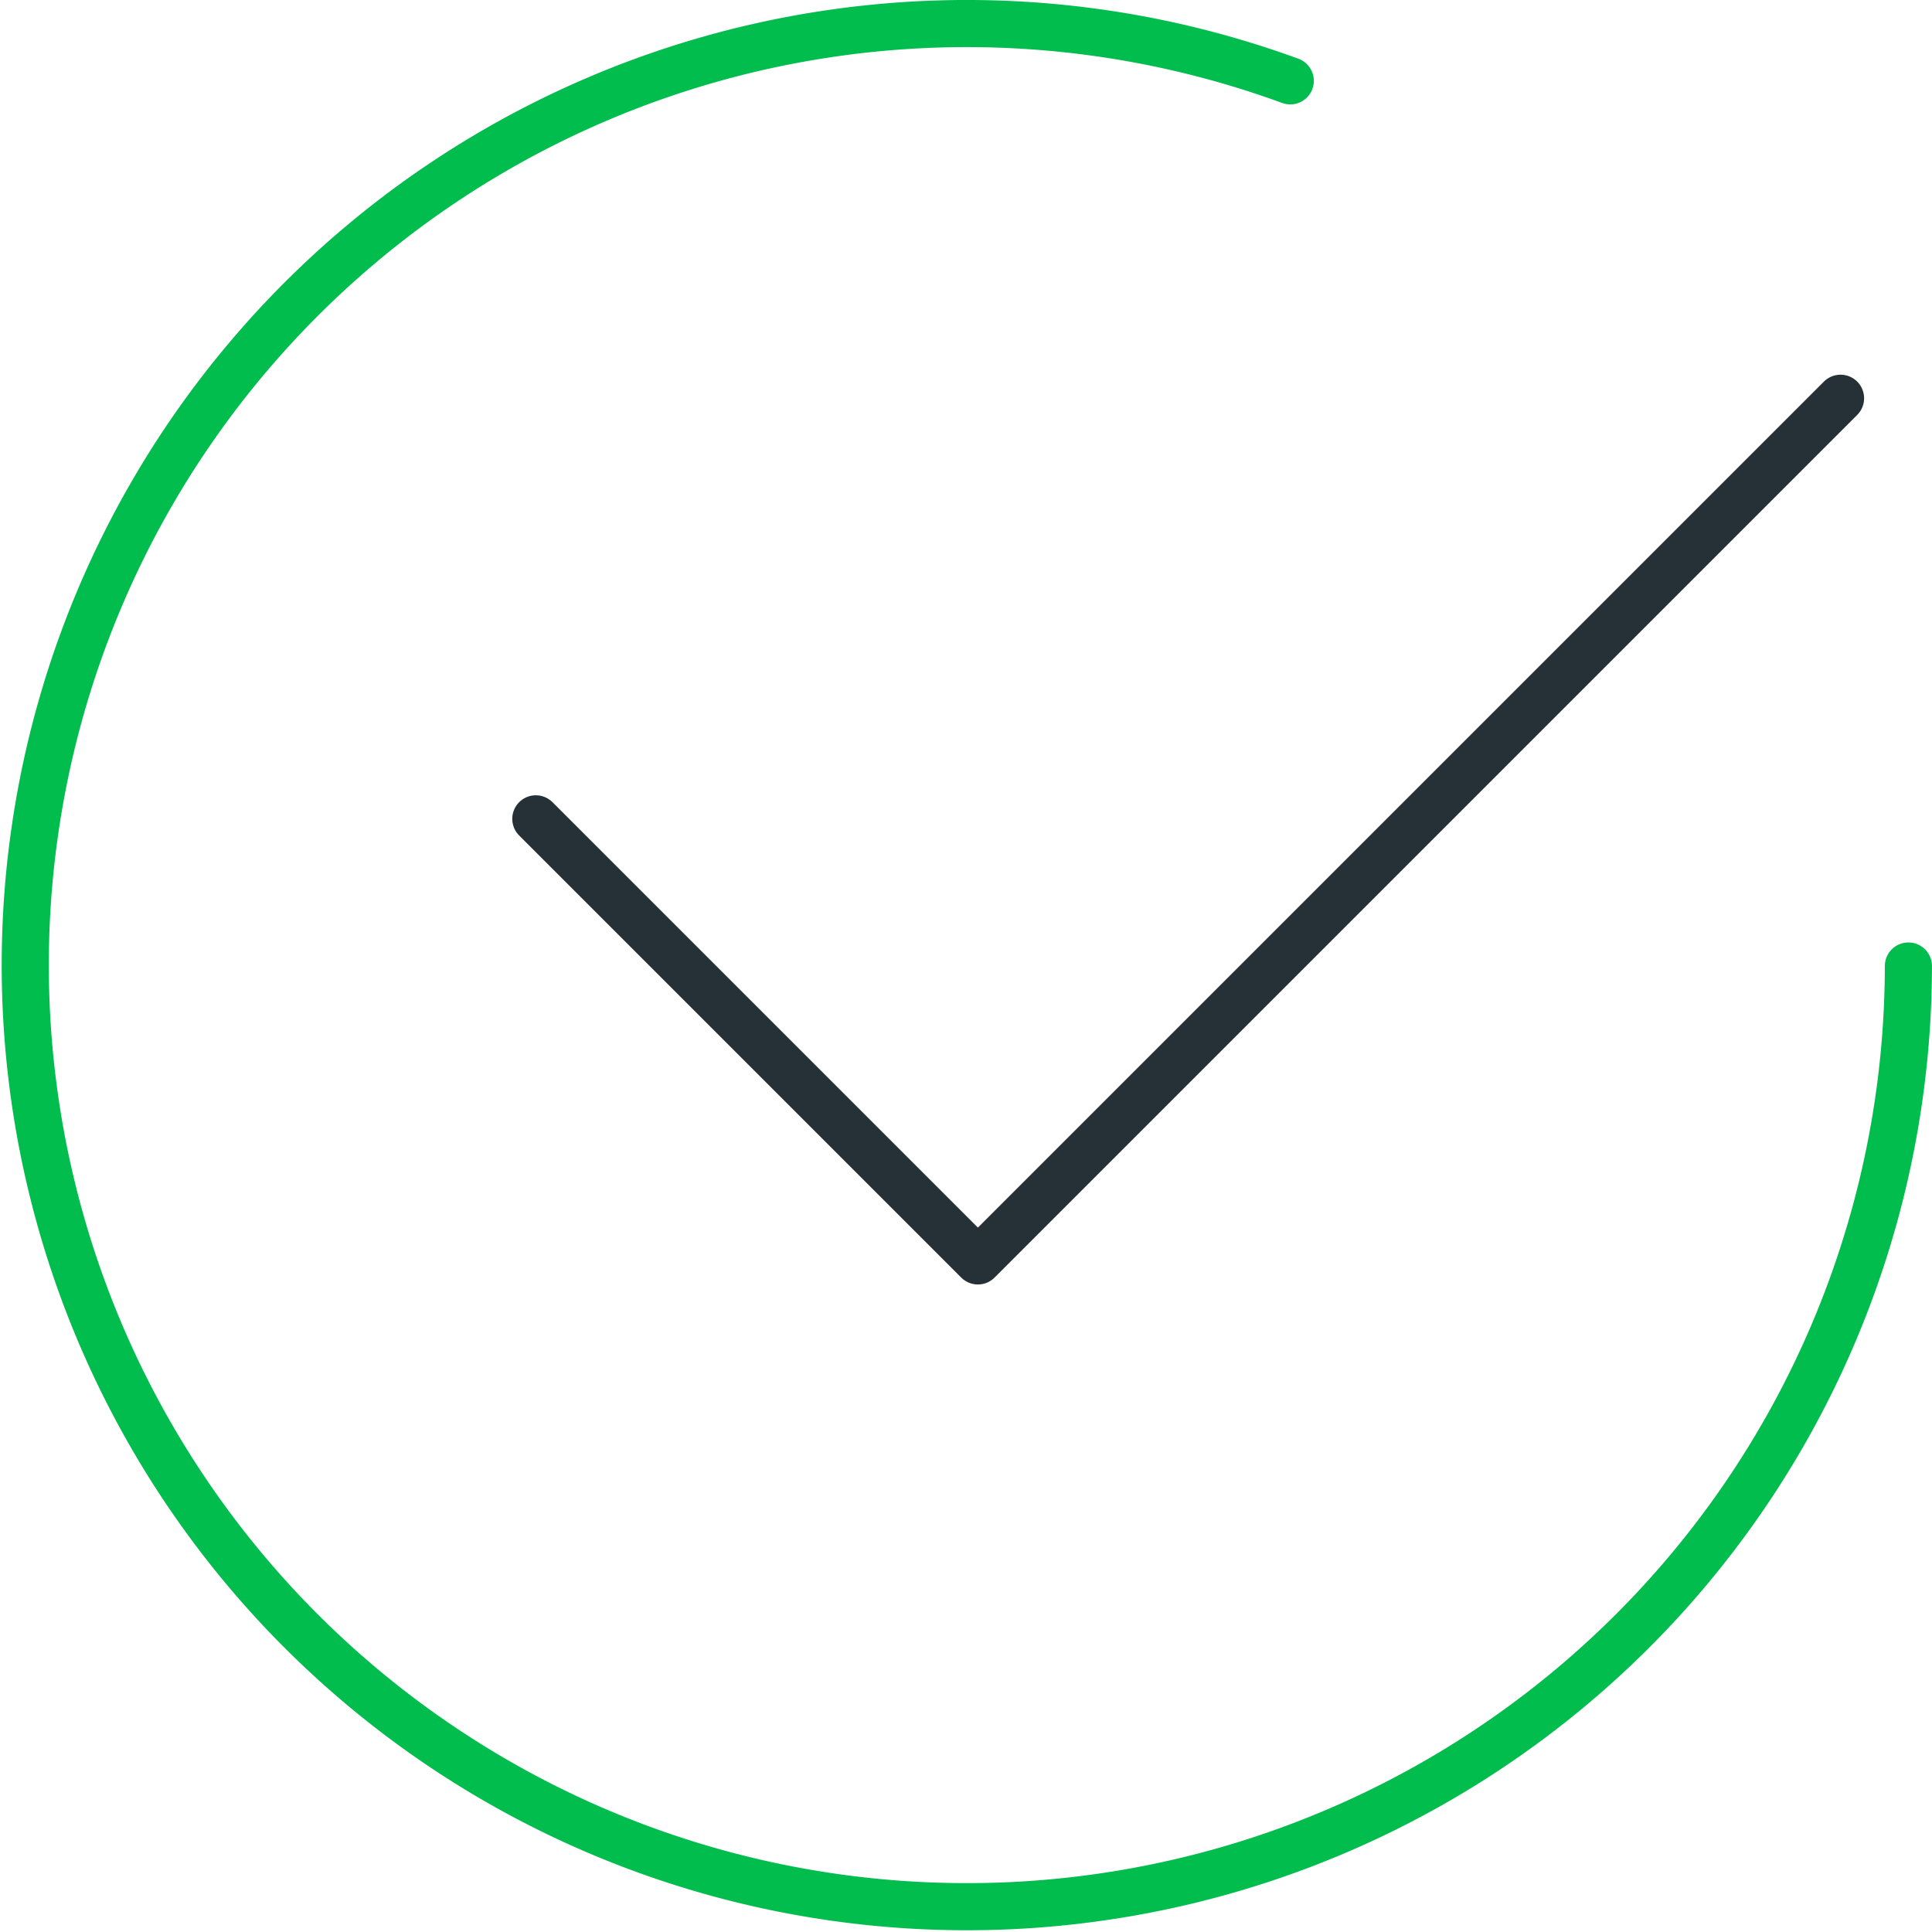
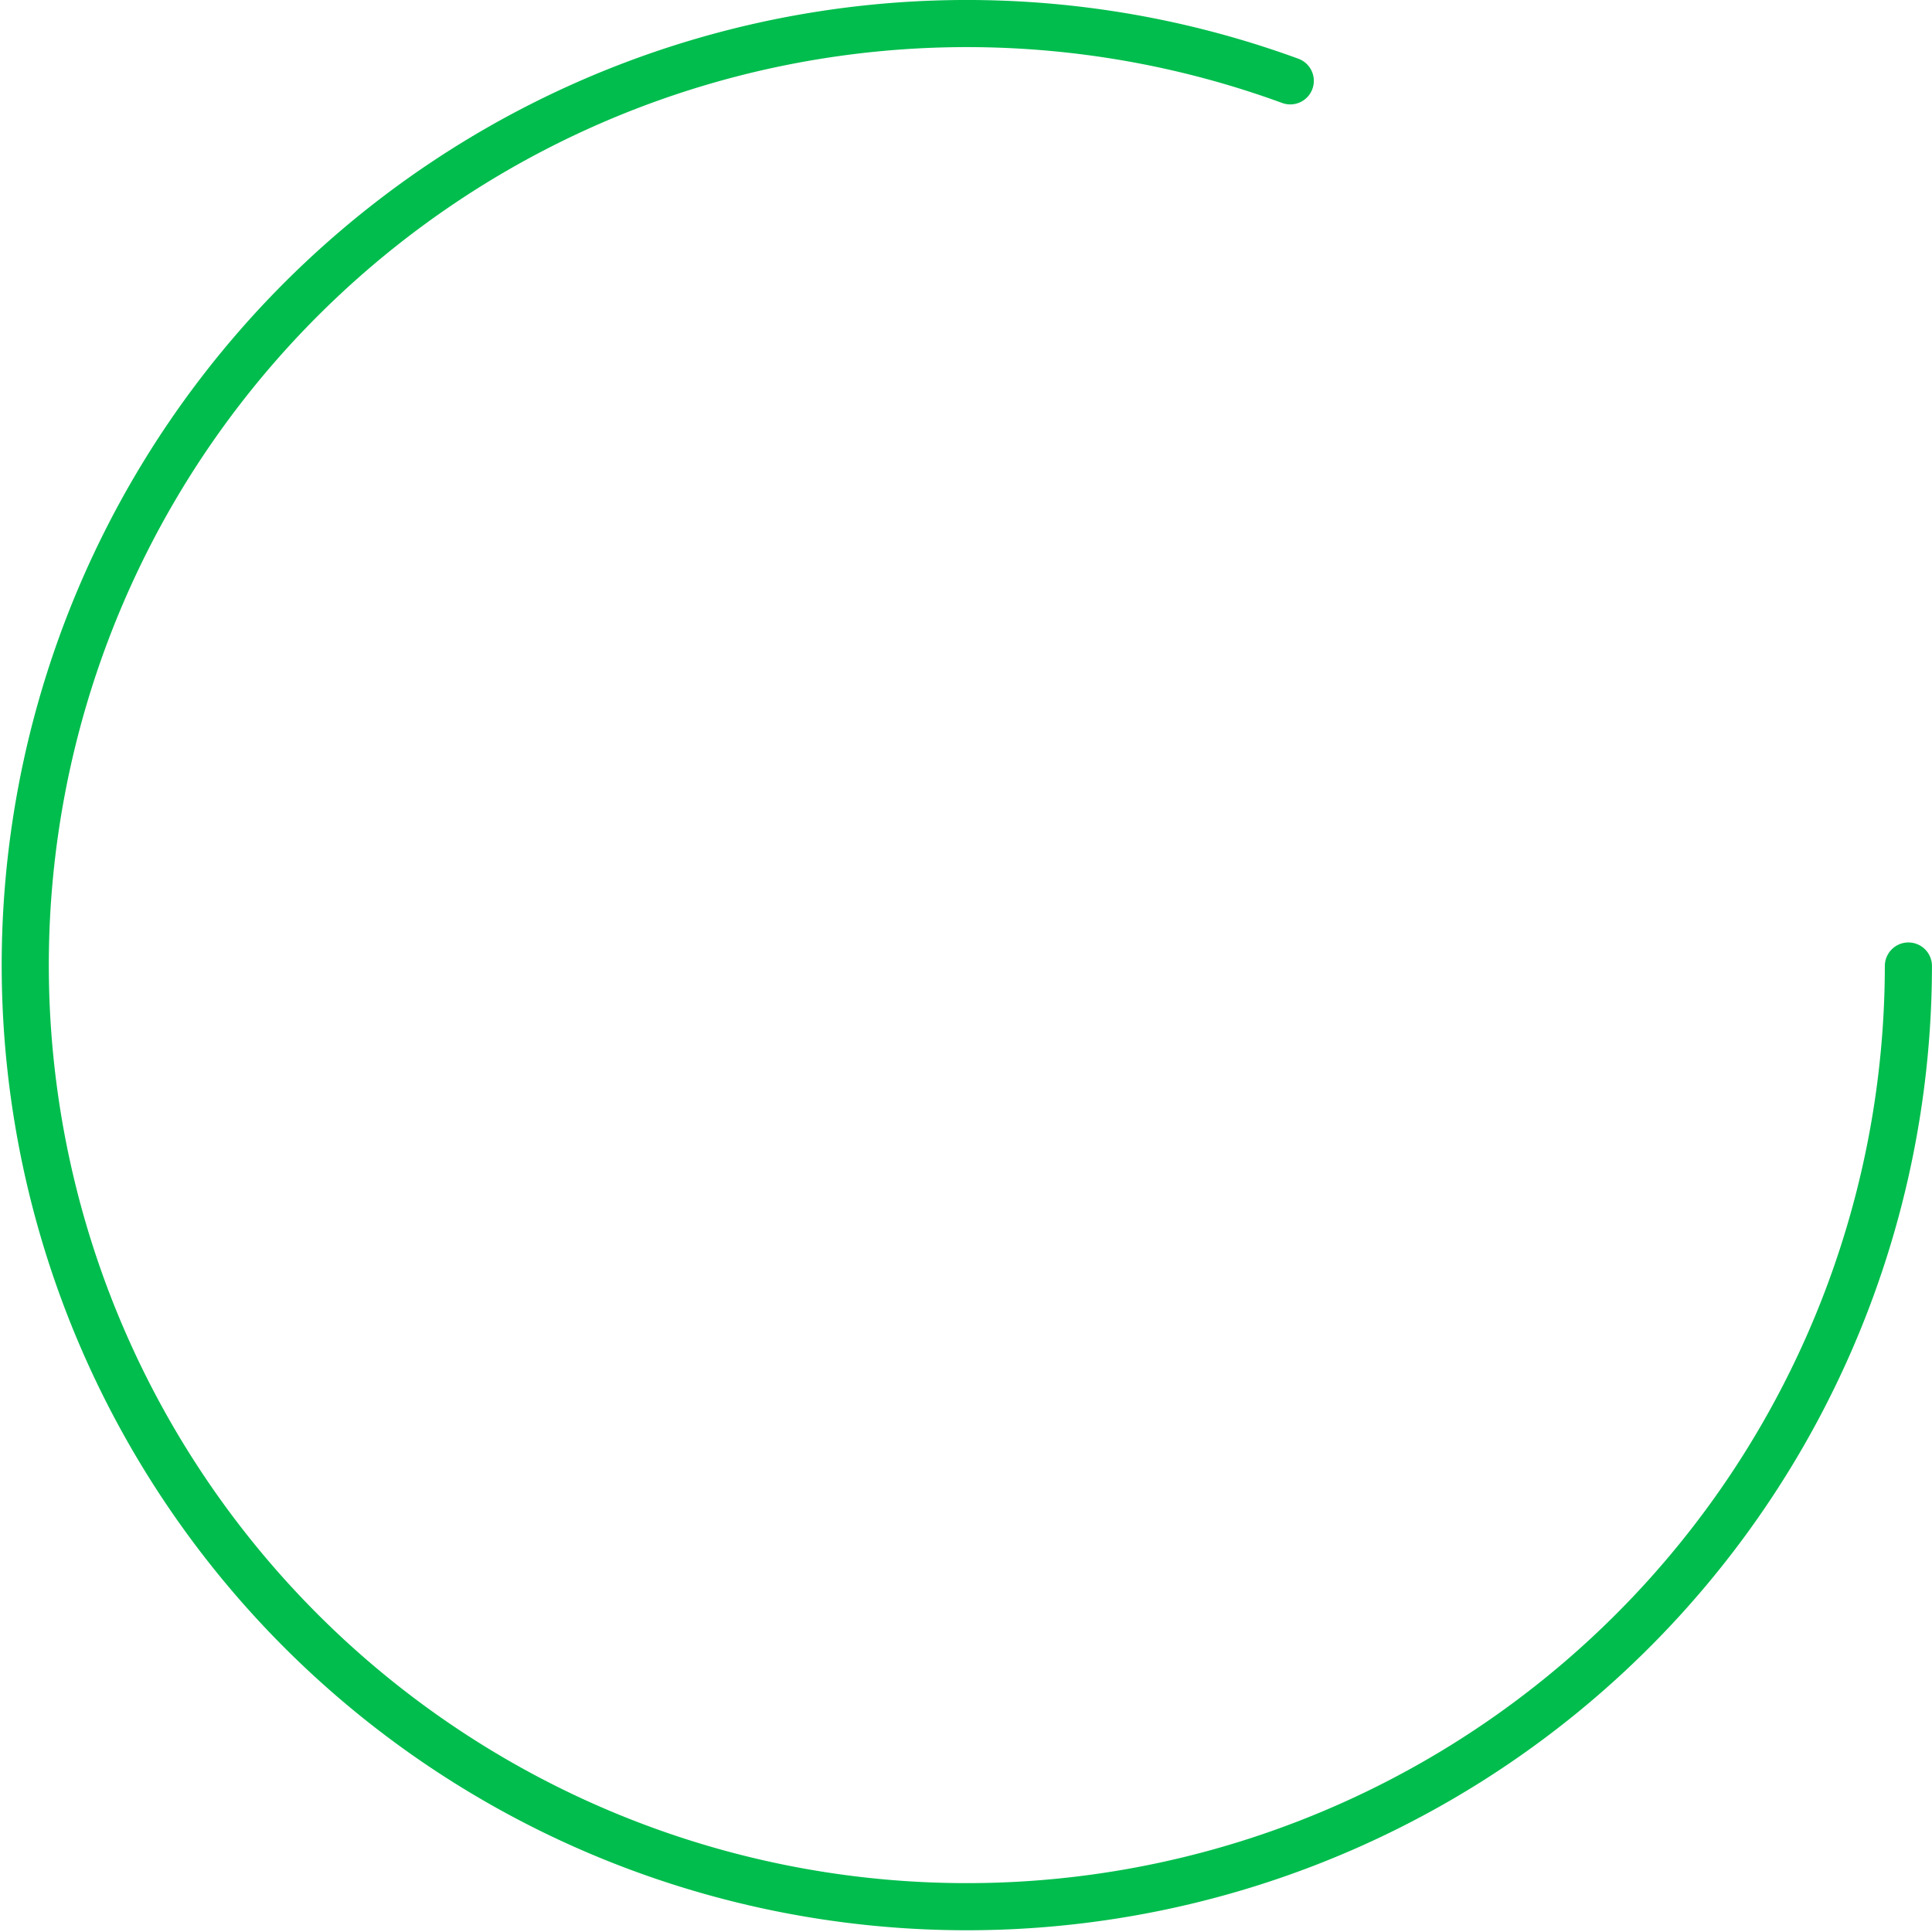
<svg xmlns="http://www.w3.org/2000/svg" width="102.498" height="102.5" viewBox="0 0 102.498 102.5">
  <g id="eliminate-single-points-icon" transform="translate(-153.054 -114.881)">
    <path id="Path_6980" data-name="Path 6980" d="M254.3,166.131a49.953,49.953,0,1,1-32.794-46.961" transform="translate(0)" fill="none" stroke="#00BD4D" stroke-linecap="round" stroke-linejoin="round" stroke-width="2.5" />
-     <path id="Path_6981" data-name="Path 6981" d="M166.912,147.666l23.453,23.453,45.766-45.766" transform="translate(14.569 10.657)" fill="none" stroke="#263137" stroke-linecap="round" stroke-linejoin="round" stroke-width="2.5" />
  </g>
</svg>